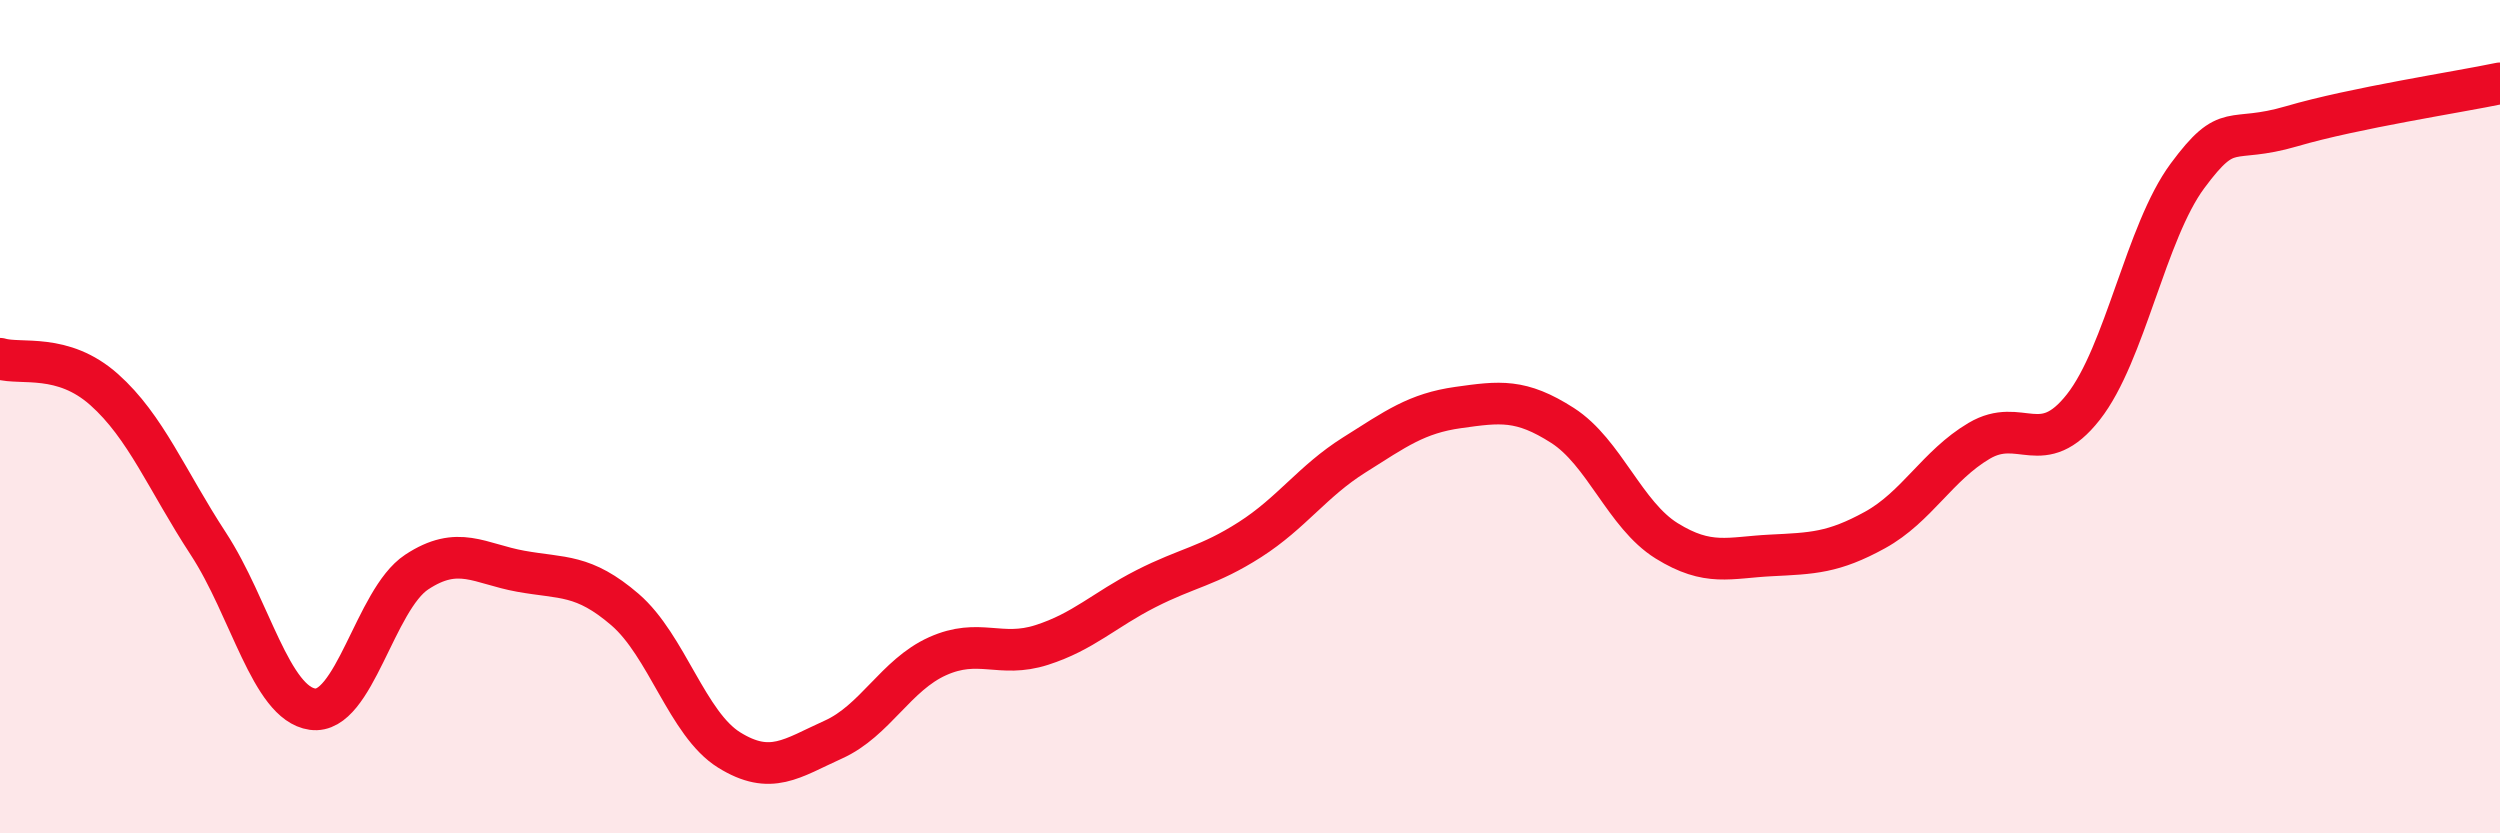
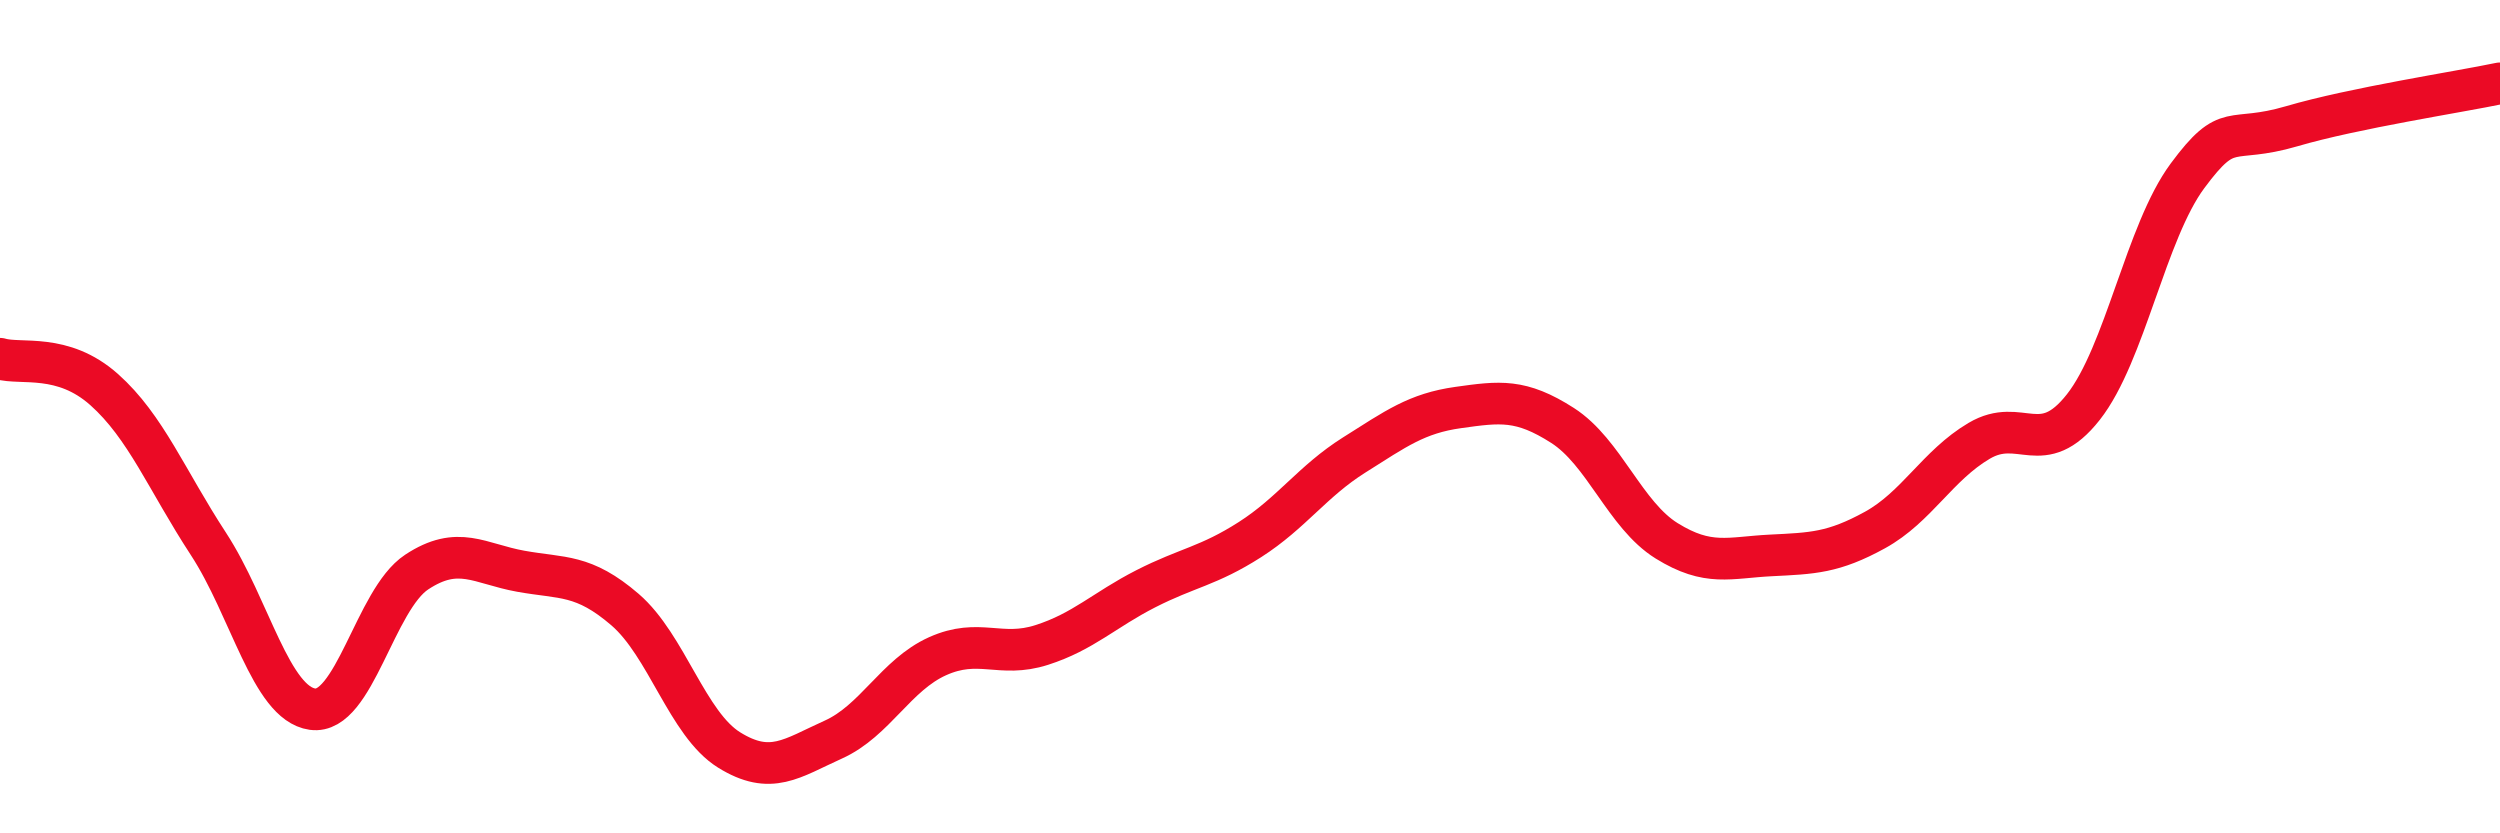
<svg xmlns="http://www.w3.org/2000/svg" width="60" height="20" viewBox="0 0 60 20">
-   <path d="M 0,8.61 C 0.5,8.76 1.5,8.46 2.5,9.35 C 3.5,10.24 4,11.52 5,13.05 C 6,14.58 6.5,16.88 7.5,17.02 C 8.5,17.16 9,14.39 10,13.73 C 11,13.07 11.5,13.53 12.5,13.71 C 13.5,13.89 14,13.77 15,14.63 C 16,15.49 16.5,17.38 17.5,18 C 18.5,18.62 19,18.2 20,17.75 C 21,17.3 21.5,16.2 22.5,15.75 C 23.5,15.3 24,15.8 25,15.48 C 26,15.16 26.5,14.64 27.5,14.13 C 28.5,13.62 29,13.59 30,12.95 C 31,12.31 31.5,11.55 32.5,10.92 C 33.5,10.29 34,9.92 35,9.78 C 36,9.64 36.5,9.57 37.5,10.21 C 38.5,10.85 39,12.36 40,12.98 C 41,13.6 41.5,13.38 42.5,13.33 C 43.5,13.28 44,13.27 45,12.72 C 46,12.17 46.5,11.17 47.5,10.58 C 48.5,9.99 49,11.04 50,9.77 C 51,8.5 51.5,5.57 52.5,4.22 C 53.5,2.87 53.5,3.47 55,3.03 C 56.5,2.59 59,2.21 60,2L60 20L0 20Z" fill="#EB0A25" opacity="0.1" stroke-linecap="round" stroke-linejoin="round" />
  <path d="M 0,8.61 C 0.5,8.76 1.5,8.46 2.5,9.35 C 3.5,10.24 4,11.52 5,13.05 C 6,14.58 6.5,16.88 7.5,17.02 C 8.5,17.16 9,14.39 10,13.73 C 11,13.07 11.5,13.53 12.5,13.71 C 13.5,13.89 14,13.77 15,14.63 C 16,15.49 16.5,17.38 17.5,18 C 18.5,18.62 19,18.2 20,17.75 C 21,17.3 21.5,16.2 22.5,15.75 C 23.5,15.3 24,15.8 25,15.48 C 26,15.16 26.5,14.64 27.5,14.13 C 28.5,13.62 29,13.59 30,12.95 C 31,12.31 31.5,11.55 32.5,10.92 C 33.5,10.29 34,9.92 35,9.78 C 36,9.64 36.5,9.57 37.5,10.21 C 38.5,10.85 39,12.36 40,12.98 C 41,13.6 41.5,13.38 42.5,13.33 C 43.5,13.28 44,13.27 45,12.72 C 46,12.17 46.5,11.17 47.5,10.58 C 48.5,9.99 49,11.04 50,9.77 C 51,8.5 51.5,5.57 52.5,4.22 C 53.5,2.87 53.5,3.47 55,3.03 C 56.5,2.59 59,2.21 60,2" stroke="#EB0A25" stroke-width="1" fill="none" stroke-linecap="round" stroke-linejoin="round" />
</svg>